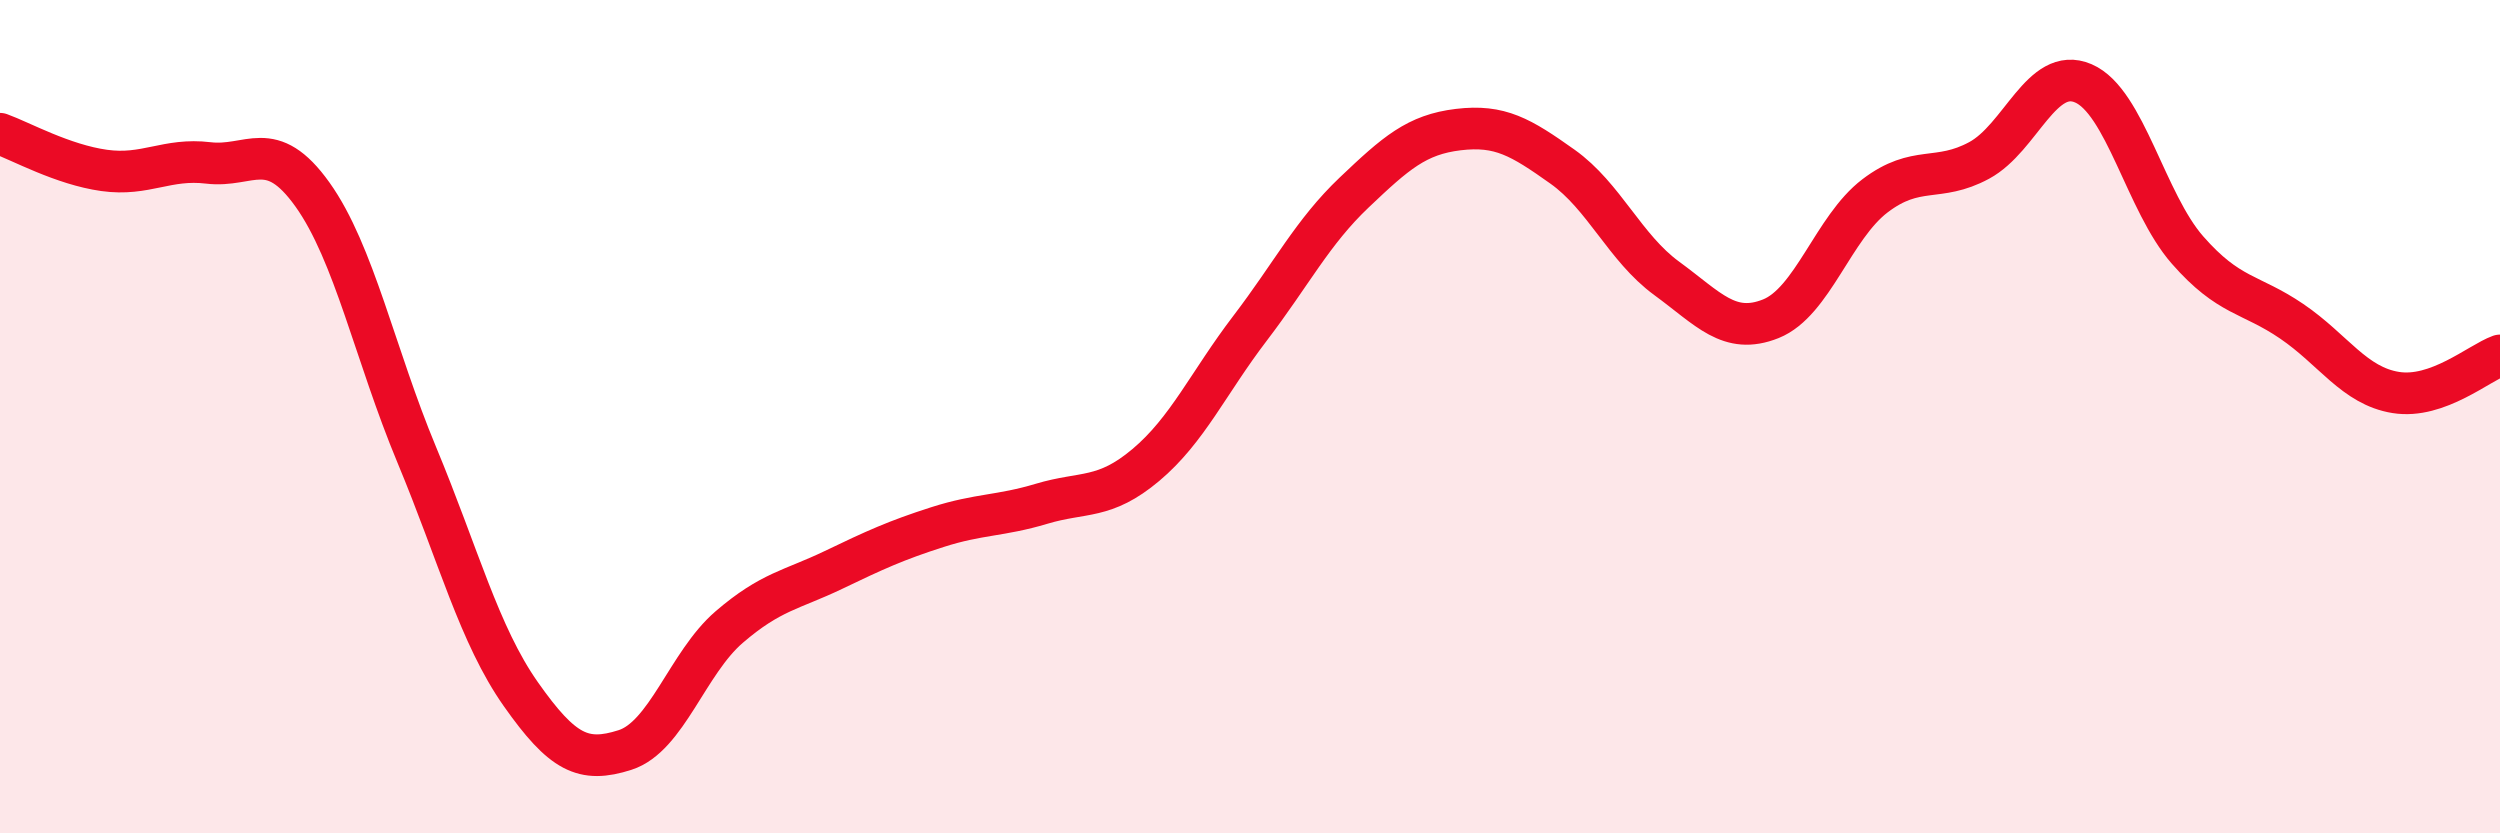
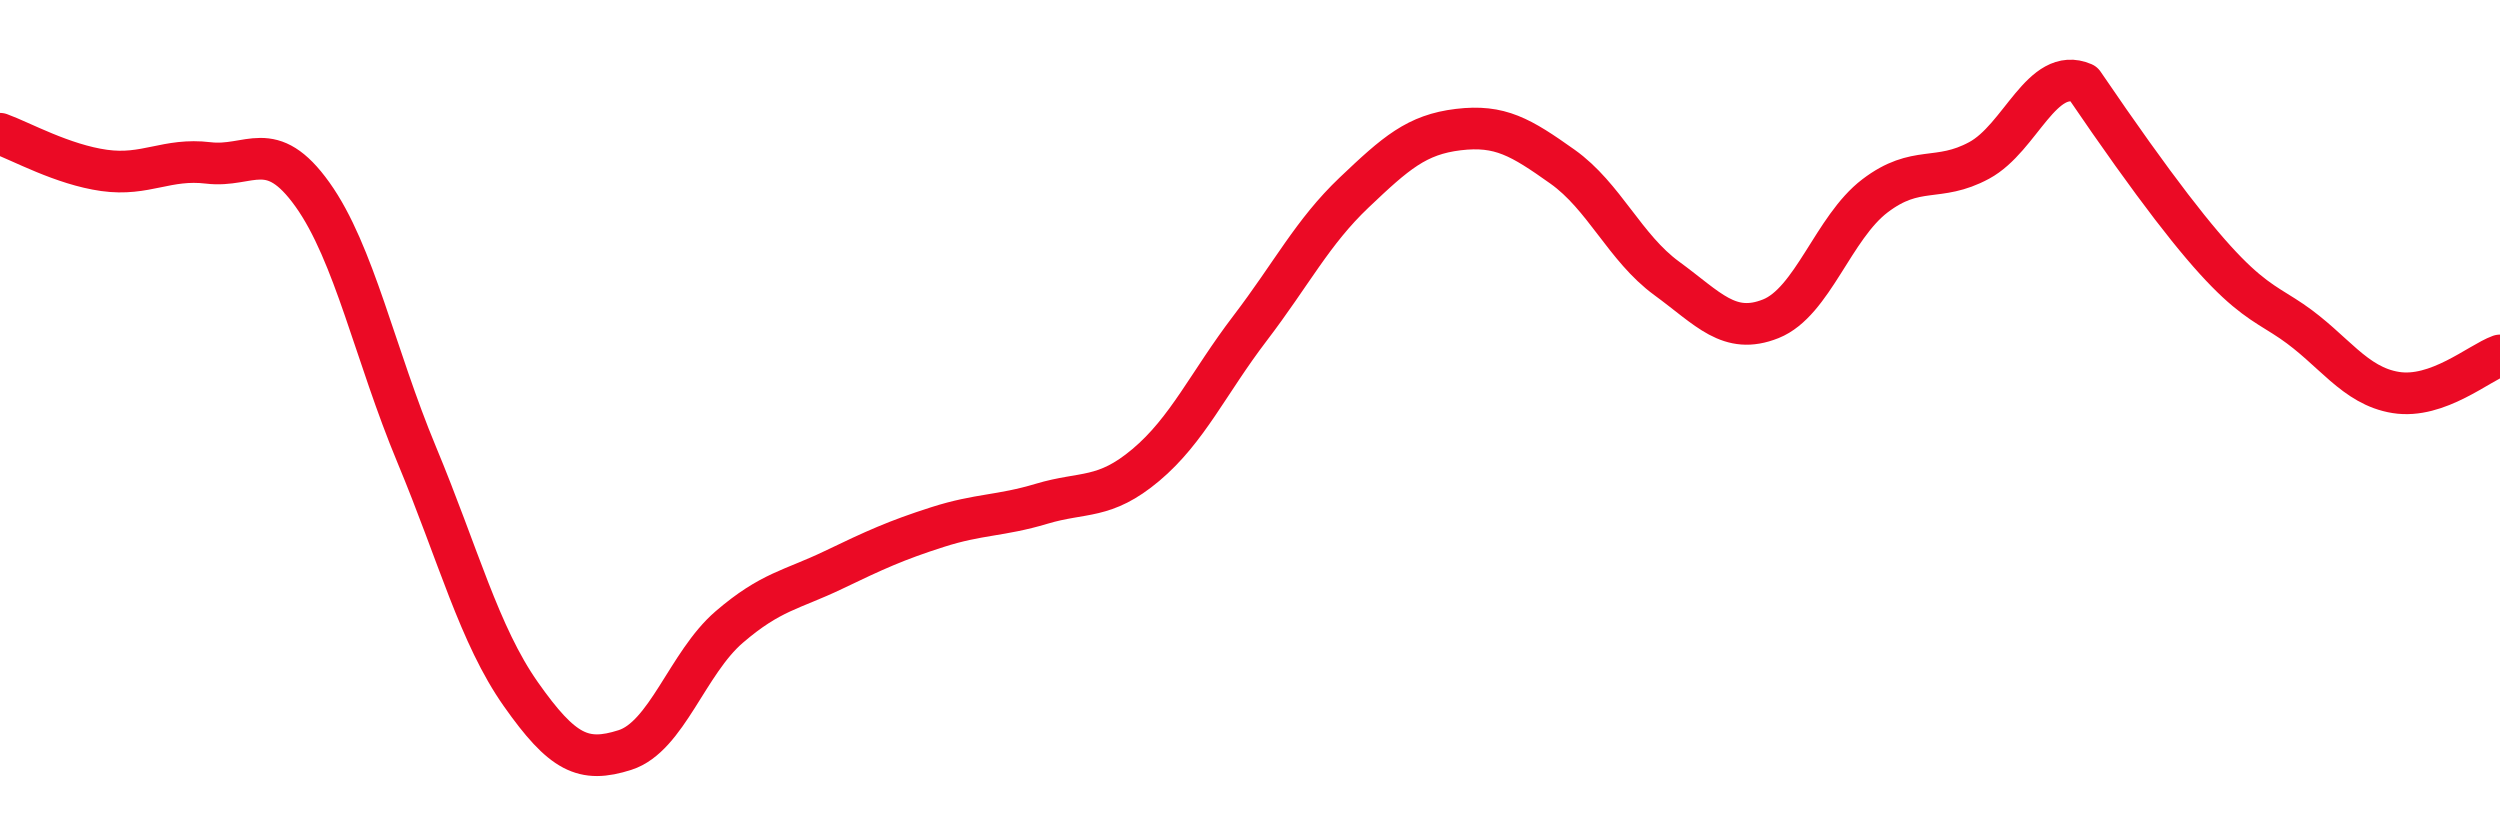
<svg xmlns="http://www.w3.org/2000/svg" width="60" height="20" viewBox="0 0 60 20">
-   <path d="M 0,3.21 C 0.5,3.39 1.5,3.95 2.5,4.09 C 3.5,4.23 4,3.79 5,3.91 C 6,4.03 6.5,3.27 7.5,4.67 C 8.5,6.07 9,8.51 10,10.91 C 11,13.31 11.5,15.24 12.5,16.66 C 13.5,18.08 14,18.32 15,18 C 16,17.68 16.5,15.91 17.5,15.05 C 18.5,14.19 19,14.16 20,13.68 C 21,13.2 21.5,12.97 22.5,12.65 C 23.5,12.33 24,12.39 25,12.09 C 26,11.79 26.5,12 27.5,11.16 C 28.5,10.32 29,9.19 30,7.88 C 31,6.57 31.5,5.57 32.5,4.62 C 33.5,3.67 34,3.23 35,3.11 C 36,2.99 36.5,3.29 37.5,4 C 38.5,4.71 39,5.95 40,6.68 C 41,7.41 41.5,8.05 42.5,7.65 C 43.5,7.25 44,5.46 45,4.7 C 46,3.94 46.5,4.39 47.5,3.85 C 48.5,3.31 49,1.57 50,2 C 51,2.43 51.5,4.86 52.5,6 C 53.5,7.14 54,7.03 55,7.71 C 56,8.39 56.5,9.26 57.5,9.42 C 58.5,9.58 59.5,8.71 60,8.53L60 20L0 20Z" fill="#EB0A25" opacity="0.1" stroke-linecap="round" stroke-linejoin="round" />
-   <path d="M 0,3.21 C 0.5,3.39 1.5,3.95 2.5,4.09 C 3.5,4.23 4,3.79 5,3.91 C 6,4.03 6.5,3.27 7.5,4.67 C 8.5,6.07 9,8.51 10,10.91 C 11,13.31 11.5,15.24 12.5,16.66 C 13.5,18.08 14,18.32 15,18 C 16,17.68 16.5,15.91 17.5,15.05 C 18.5,14.19 19,14.16 20,13.68 C 21,13.2 21.5,12.97 22.5,12.65 C 23.5,12.33 24,12.39 25,12.09 C 26,11.79 26.5,12 27.5,11.16 C 28.5,10.32 29,9.19 30,7.88 C 31,6.57 31.5,5.57 32.5,4.62 C 33.5,3.67 34,3.23 35,3.11 C 36,2.99 36.5,3.29 37.5,4 C 38.5,4.71 39,5.95 40,6.68 C 41,7.41 41.5,8.05 42.5,7.65 C 43.5,7.25 44,5.46 45,4.7 C 46,3.94 46.5,4.39 47.5,3.85 C 48.5,3.31 49,1.57 50,2 C 51,2.43 51.5,4.86 52.5,6 C 53.5,7.14 54,7.03 55,7.71 C 56,8.39 56.5,9.26 57.5,9.42 C 58.5,9.58 59.5,8.71 60,8.53" stroke="#EB0A25" stroke-width="1" fill="none" stroke-linecap="round" stroke-linejoin="round" />
+   <path d="M 0,3.21 C 0.5,3.39 1.5,3.95 2.5,4.09 C 3.5,4.23 4,3.79 5,3.91 C 6,4.03 6.5,3.27 7.5,4.67 C 8.5,6.07 9,8.51 10,10.91 C 11,13.31 11.5,15.24 12.5,16.66 C 13.5,18.08 14,18.32 15,18 C 16,17.68 16.5,15.91 17.5,15.05 C 18.5,14.19 19,14.16 20,13.68 C 21,13.2 21.5,12.97 22.5,12.65 C 23.5,12.33 24,12.39 25,12.09 C 26,11.79 26.5,12 27.5,11.16 C 28.5,10.32 29,9.19 30,7.88 C 31,6.57 31.5,5.57 32.5,4.62 C 33.5,3.67 34,3.23 35,3.11 C 36,2.99 36.5,3.29 37.5,4 C 38.5,4.71 39,5.95 40,6.68 C 41,7.41 41.5,8.05 42.5,7.65 C 43.5,7.25 44,5.46 45,4.7 C 46,3.94 46.5,4.39 47.5,3.85 C 48.5,3.31 49,1.57 50,2 C 53.5,7.14 54,7.03 55,7.71 C 56,8.39 56.5,9.26 57.5,9.42 C 58.5,9.58 59.5,8.71 60,8.53" stroke="#EB0A25" stroke-width="1" fill="none" stroke-linecap="round" stroke-linejoin="round" />
</svg>